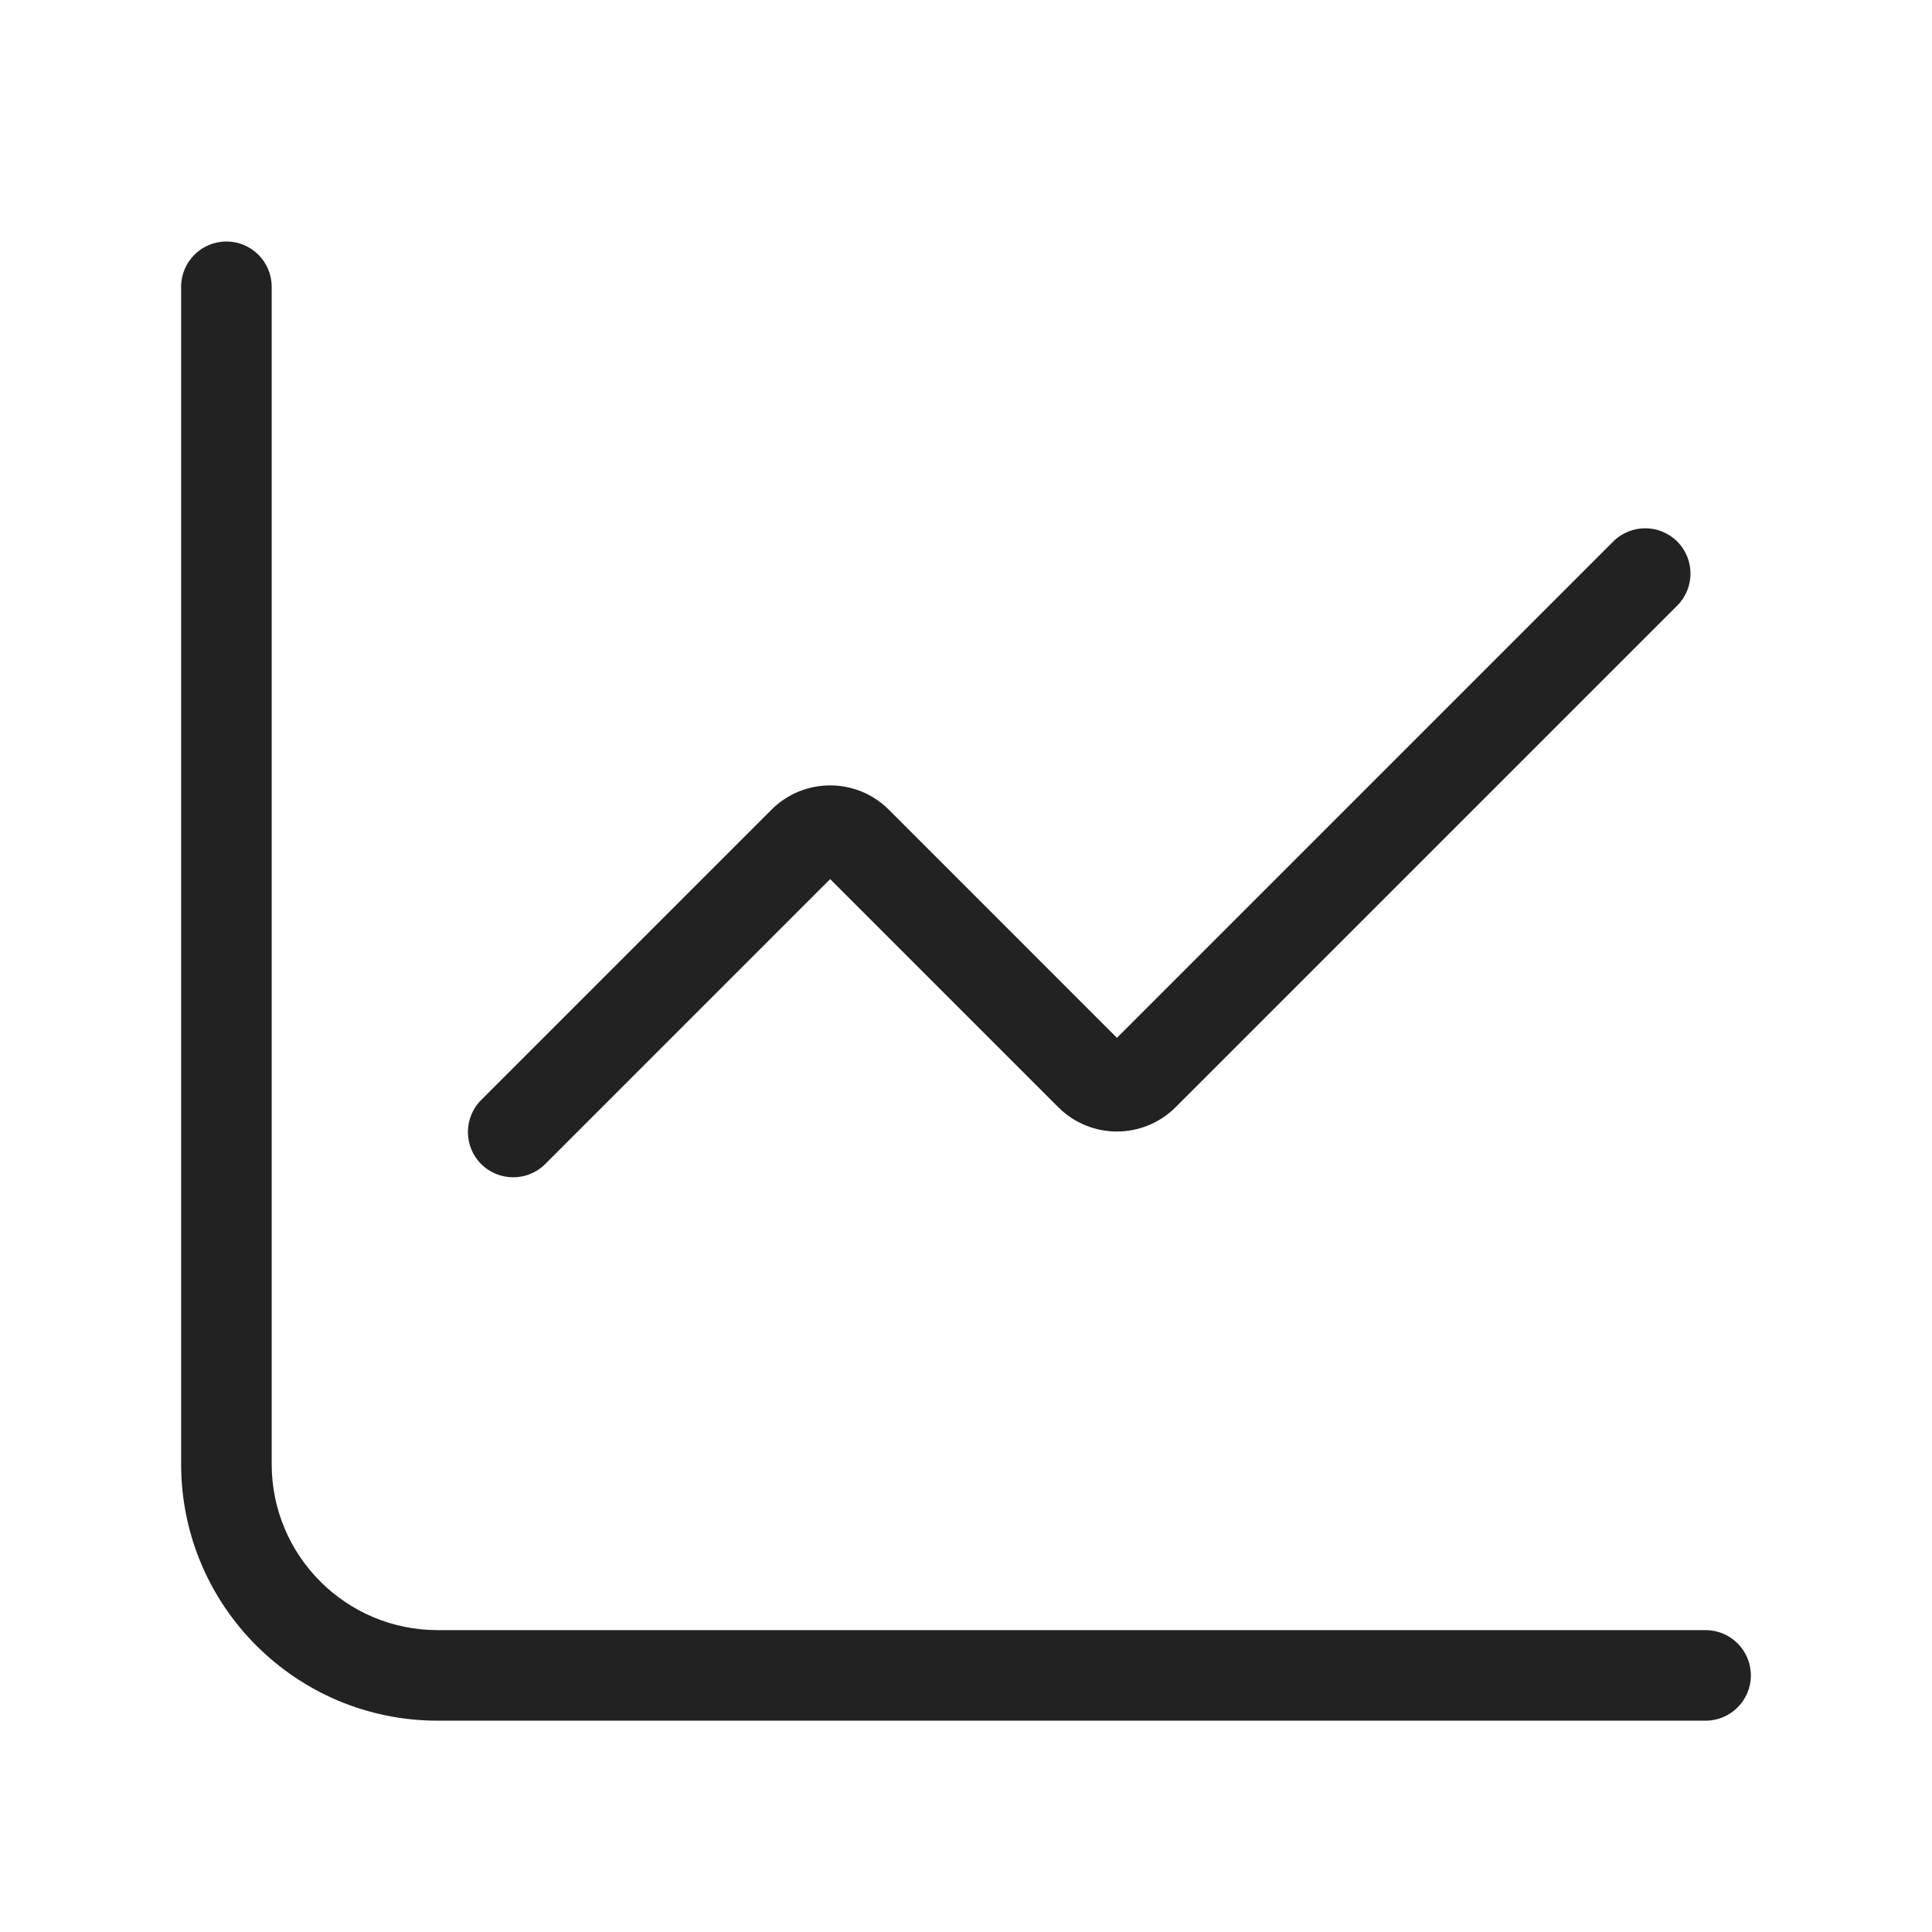
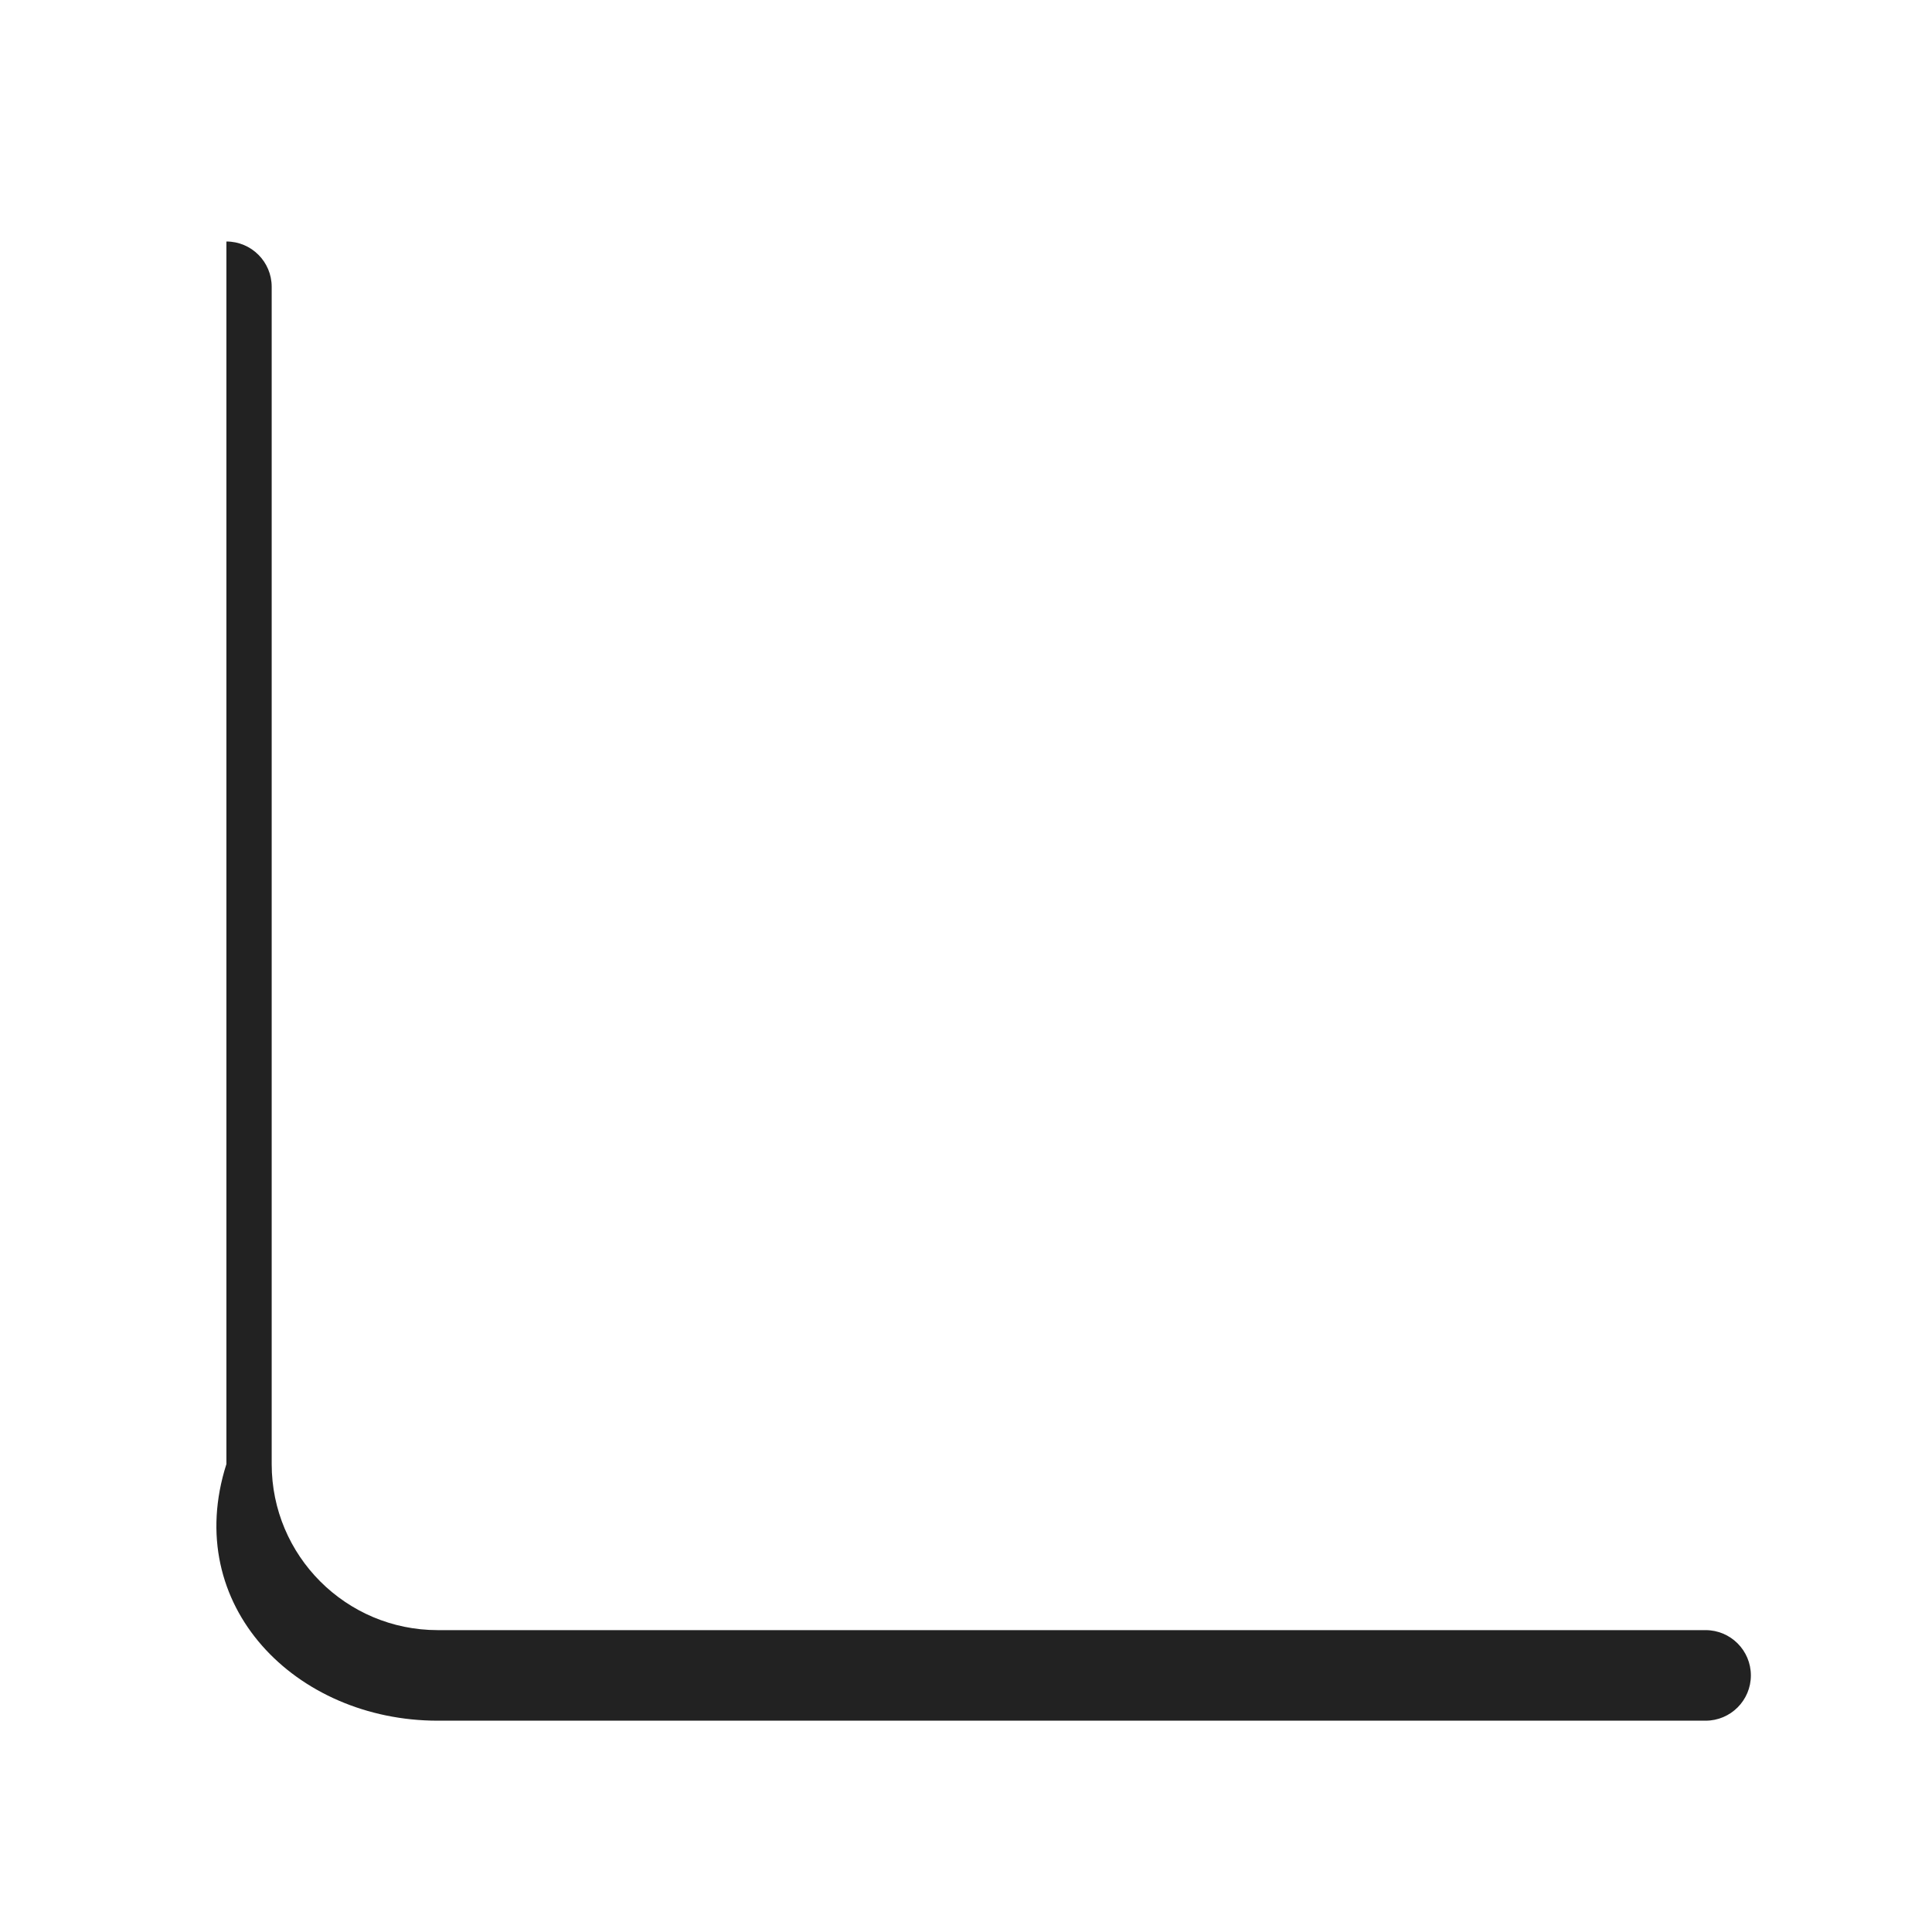
<svg xmlns="http://www.w3.org/2000/svg" width="64" height="64" viewBox="0 0 64 64" fill="none">
-   <path d="M9 9.5C9 8.672 8.328 8 7.5 8C6.672 8 6 8.672 6 9.5V48.5C6 53.194 9.806 57 14.5 57H56.5C57.328 57 58 56.328 58 55.5C58 54.672 57.328 54 56.5 54H14.5C11.462 54 9 51.538 9 48.5V9.5Z" fill="#222222" />
-   <path d="M55.561 20.061C56.146 19.475 56.146 18.525 55.561 17.939C54.975 17.354 54.025 17.354 53.439 17.939L37 34.379L29.445 26.823C28.371 25.749 26.629 25.749 25.555 26.823L15.939 36.439C15.354 37.025 15.354 37.975 15.939 38.561C16.525 39.146 17.475 39.146 18.061 38.561L27.5 29.121L35.056 36.677C36.129 37.751 37.871 37.751 38.944 36.677L55.561 20.061Z" fill="#222222" />
+   <path d="M9 9.5C9 8.672 8.328 8 7.5 8V48.5C6 53.194 9.806 57 14.5 57H56.5C57.328 57 58 56.328 58 55.5C58 54.672 57.328 54 56.5 54H14.5C11.462 54 9 51.538 9 48.5V9.5Z" fill="#222222" />
</svg>